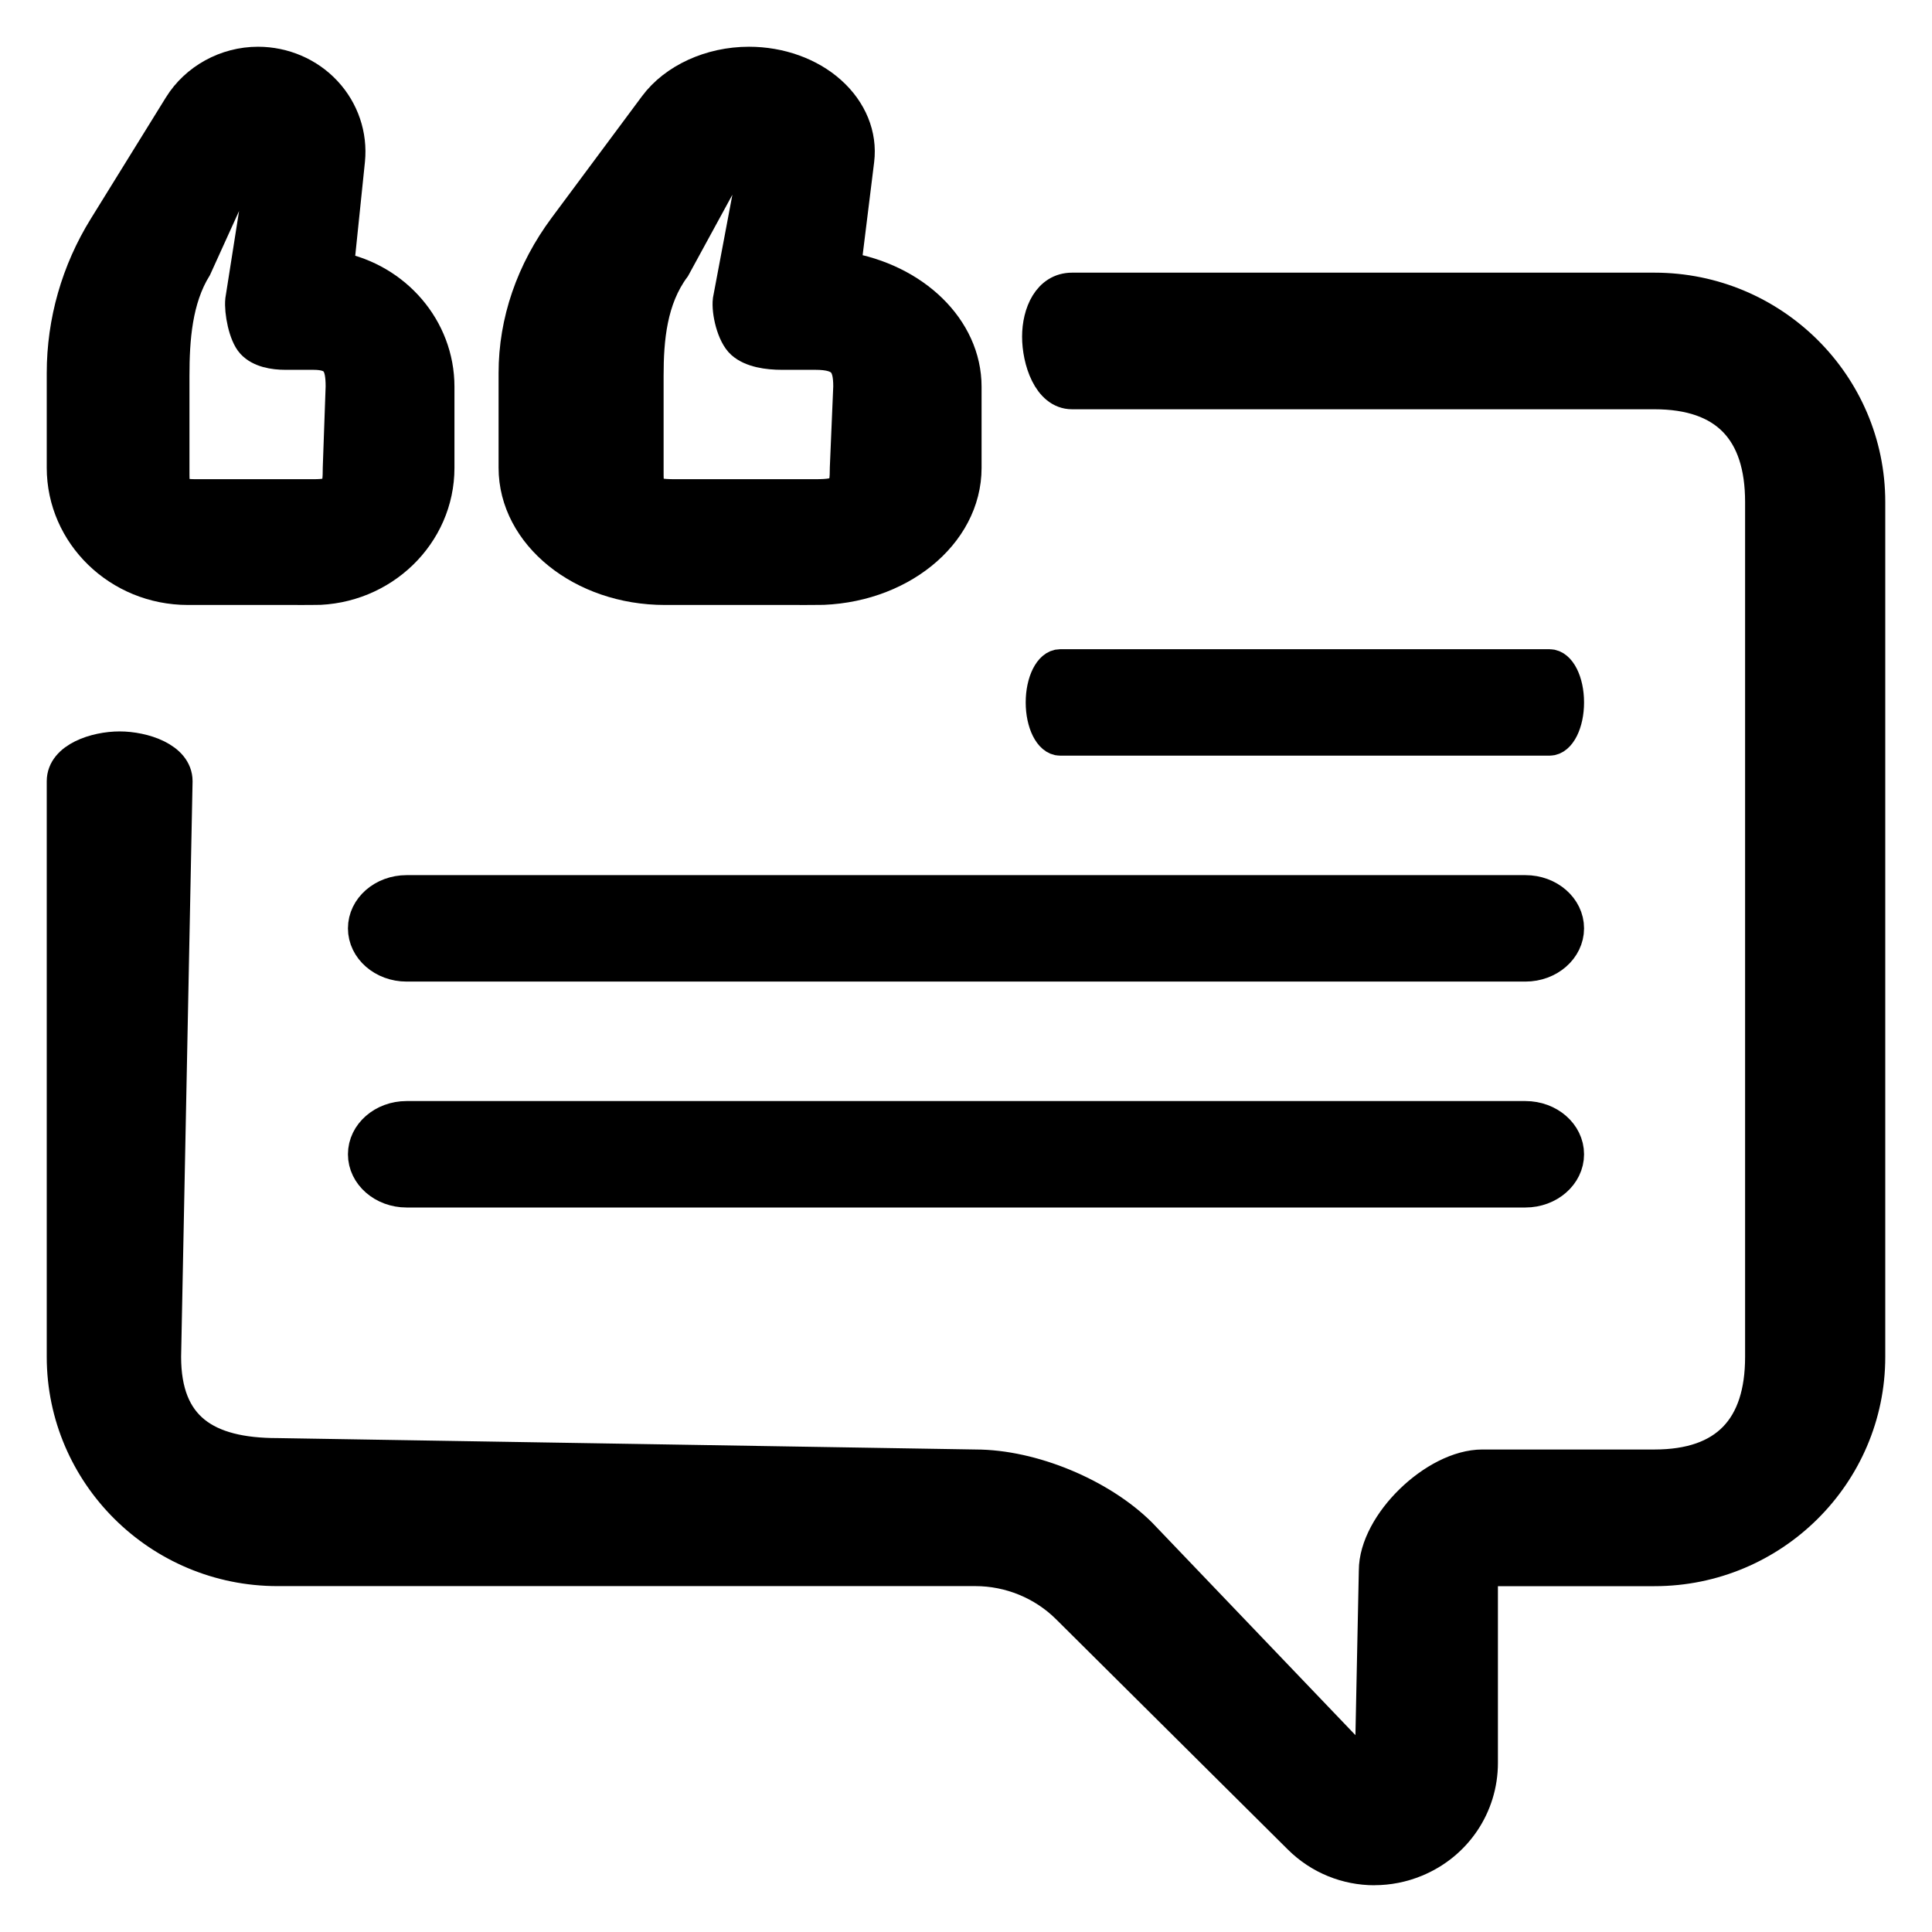
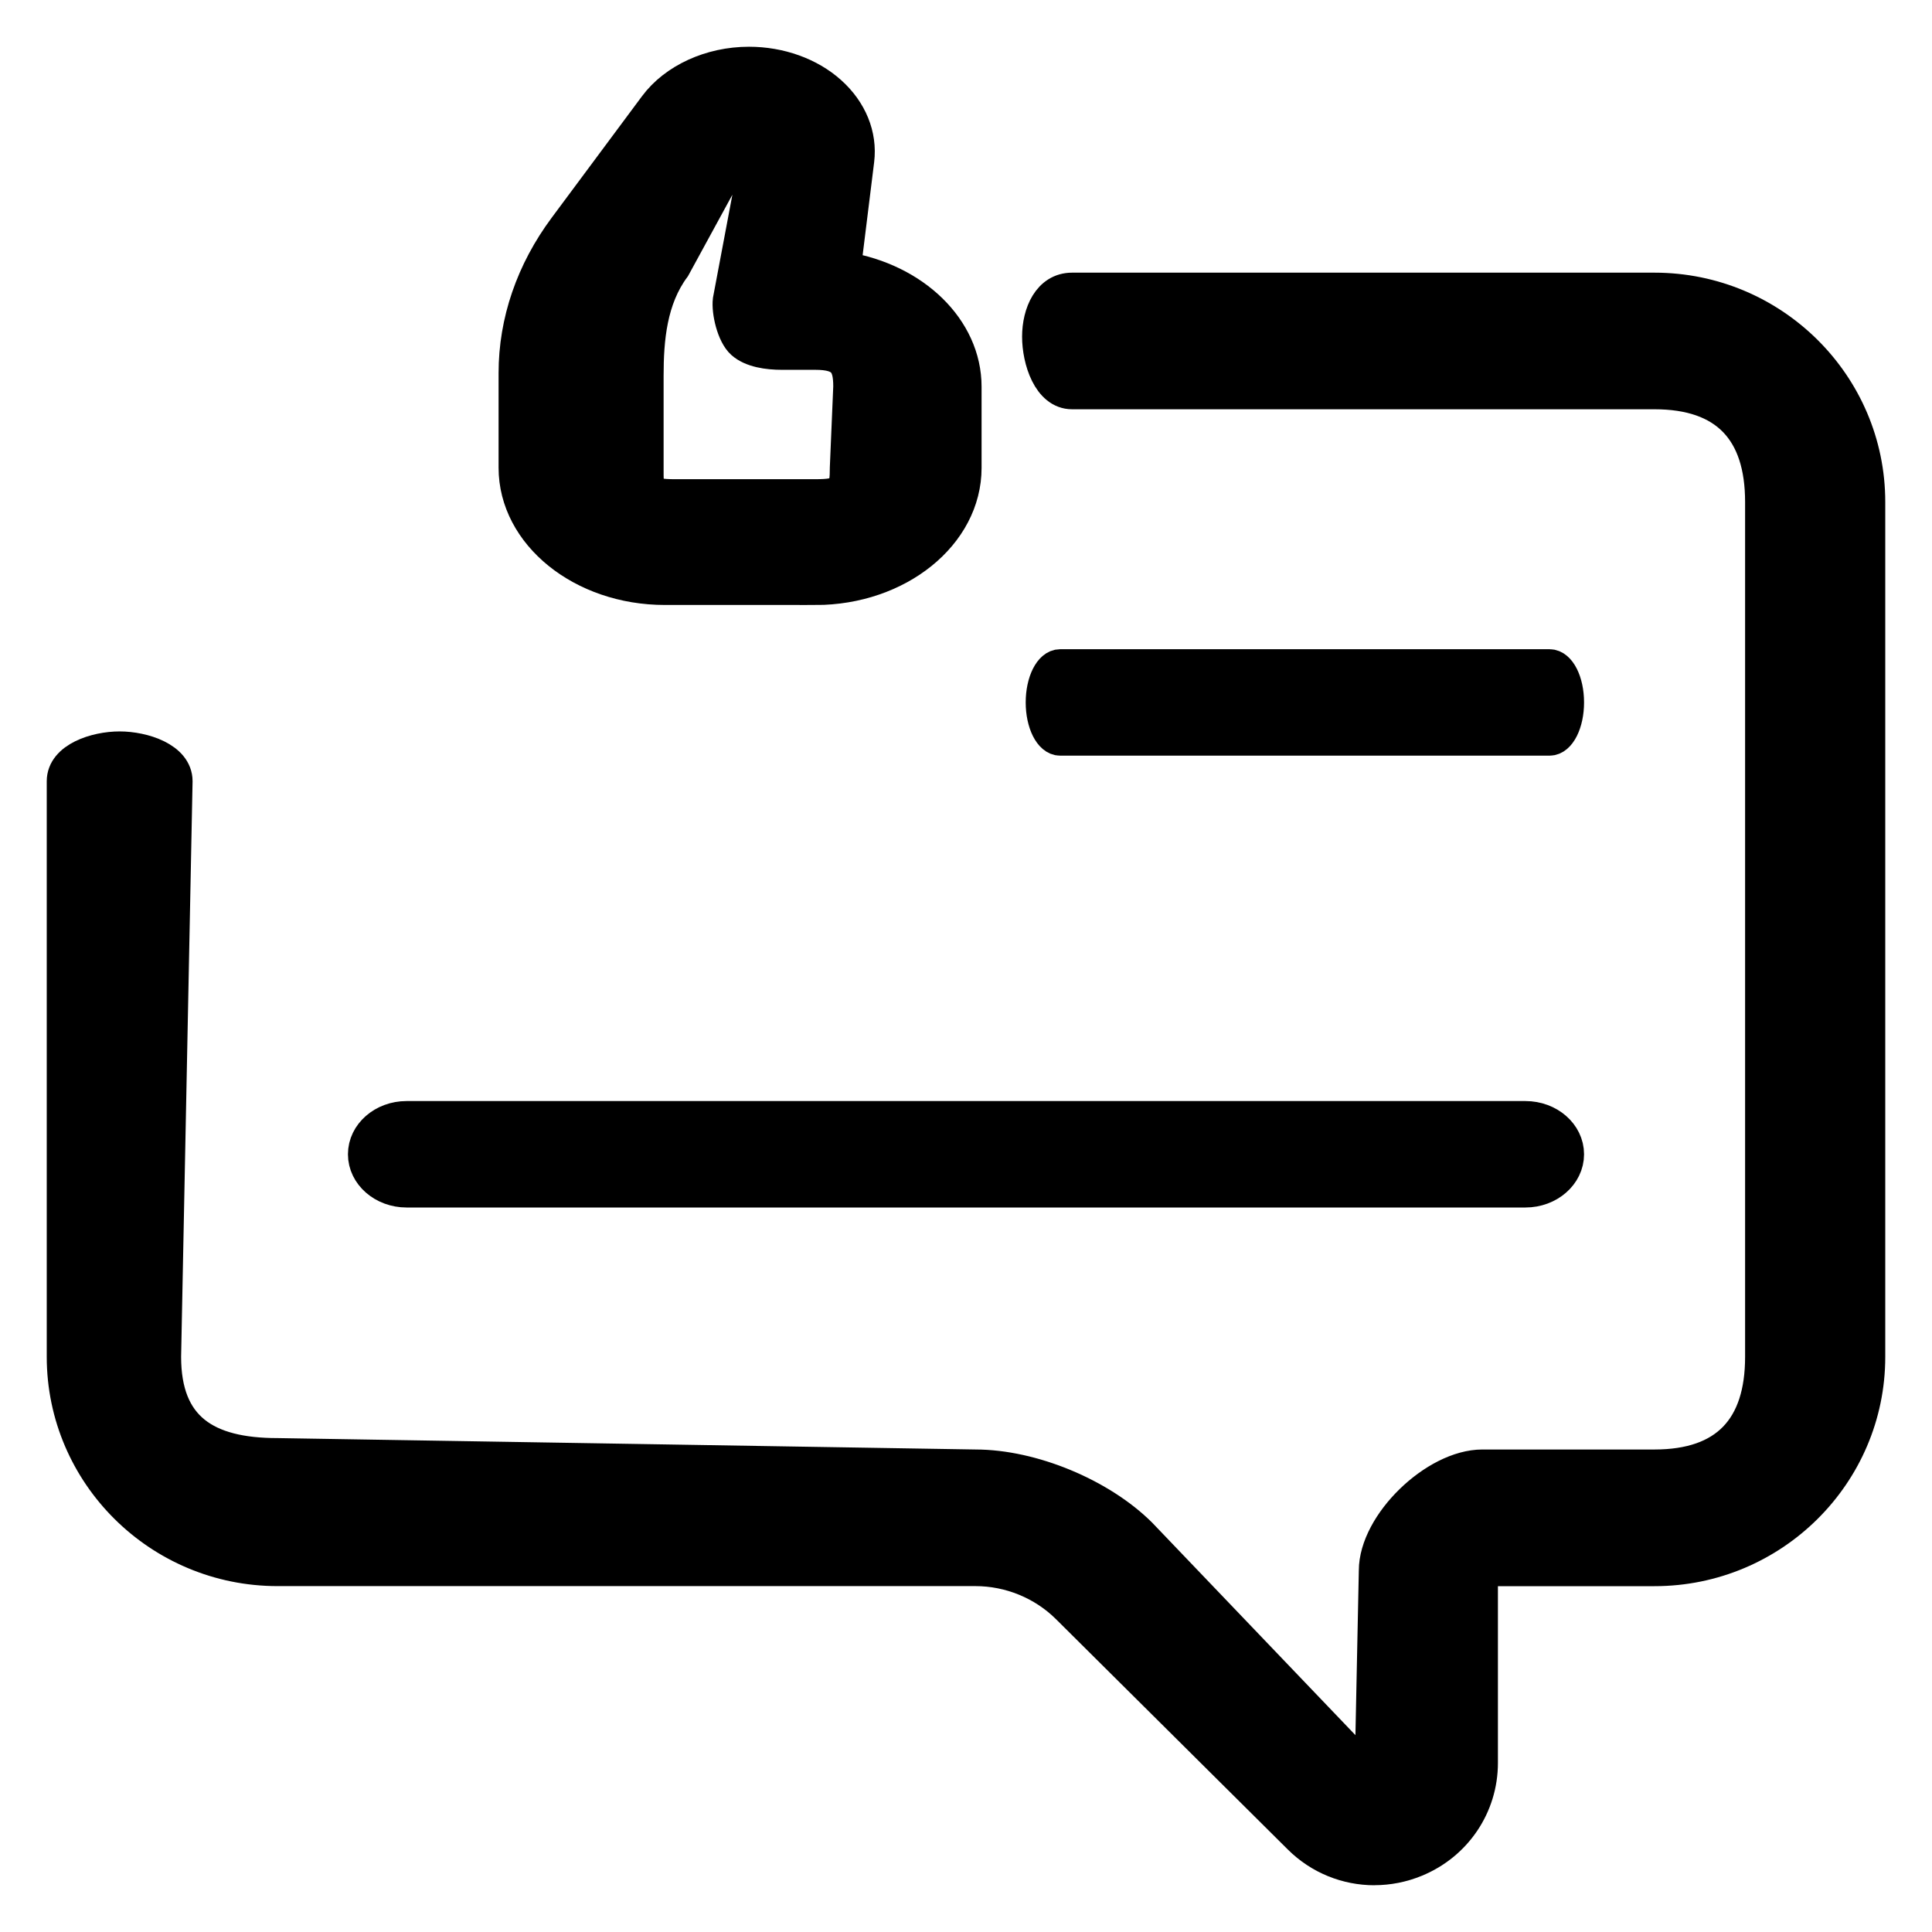
<svg xmlns="http://www.w3.org/2000/svg" width="31" height="31" viewBox="0 0 31 31" fill="none">
  <path d="M22.055 30C21.607 30 21.169 29.827 20.839 29.498L17.118 25.801C16.732 25.418 16.198 25.2 15.652 25.2H4.453C2.549 25.2 1 23.661 1 21.77V12.535C1 12.156 1.538 11.986 1.919 11.986C2.3 11.986 2.84 12.156 2.84 12.535L2.656 21.77C2.656 22.905 3.31 23.325 4.453 23.325L15.652 23.508C16.562 23.508 17.666 23.968 18.307 24.605L21.806 28.263C21.951 28.407 21.925 28.471 21.99 28.445C22.055 28.42 21.99 28.465 21.99 28.263L22.053 25.201C22.053 24.445 23.024 23.508 23.785 23.508H26.547C27.69 23.508 28.251 22.906 28.251 21.772V8.054C28.251 6.92 27.69 6.317 26.547 6.317H17.202C16.821 6.317 16.65 5.781 16.65 5.402C16.65 5.024 16.821 4.625 17.202 4.625H26.547C28.451 4.625 30 6.164 30 8.054V21.772C30 23.662 28.451 25.201 26.547 25.201H23.785V28.287C23.785 28.981 23.367 29.601 22.718 29.867C22.502 29.956 22.276 29.999 22.053 29.999L22.055 30Z" fill="black" stroke="black" stroke-width="0.5" />
-   <path d="M24.476 15.5H6.524C6.143 15.5 5.833 15.229 5.833 14.896C5.833 14.562 6.143 14.292 6.524 14.292H24.476C24.857 14.292 25.167 14.562 25.167 14.896C25.167 15.229 24.857 15.5 24.476 15.5Z" fill="black" stroke="black" stroke-width="0.5" />
  <path d="M24.864 11.875H17.01C16.844 11.875 16.708 11.604 16.708 11.271C16.708 10.937 16.844 10.667 17.01 10.667H24.864C25.031 10.667 25.167 10.937 25.167 11.271C25.167 11.604 25.031 11.875 24.864 11.875Z" fill="black" stroke="black" stroke-width="0.5" />
  <path d="M24.476 19.125H6.524C6.143 19.125 5.833 18.854 5.833 18.521C5.833 18.187 6.143 17.917 6.524 17.917H24.476C24.857 17.917 25.167 18.187 25.167 18.521C25.167 18.854 24.857 19.125 24.476 19.125Z" fill="black" stroke="black" stroke-width="0.5" />
-   <path d="M5.028 9.457H3.014C1.903 9.457 1 8.581 1 7.505V5.985C1 5.159 1.231 4.349 1.67 3.641L2.875 1.694C3.14 1.267 3.625 1 4.14 1C4.555 1 4.954 1.171 5.232 1.47C5.512 1.77 5.647 2.171 5.607 2.572L5.429 4.293C6.348 4.475 7.042 5.264 7.042 6.206V7.507C7.042 8.583 6.138 9.458 5.028 9.458L5.028 9.457ZM4.14 2.301C4.094 2.301 4.05 2.324 4.026 2.363L3.148 4.296C2.835 4.802 2.79 5.441 2.79 6.031V7.505C2.79 7.865 2.778 7.939 3.148 7.939H5.028C5.398 7.939 5.429 7.865 5.429 7.505L5.475 6.204C5.475 5.845 5.398 5.684 5.028 5.684H4.58C4.391 5.684 4.17 5.647 4.043 5.51C3.916 5.374 3.846 4.999 3.864 4.816L4.238 2.44C4.242 2.392 4.256 2.362 4.238 2.343C4.219 2.324 4.189 2.301 4.14 2.301Z" fill="black" stroke="black" stroke-width="0.5" />
  <path d="M13.083 9.457H10.667C9.334 9.457 8.25 8.581 8.25 7.505V5.985C8.25 5.159 8.527 4.349 9.054 3.641L10.501 1.694C10.818 1.267 11.4 1 12.018 1C12.516 1 12.994 1.171 13.328 1.47C13.664 1.77 13.827 2.171 13.778 2.572L13.565 4.293C14.668 4.475 15.5 5.264 15.5 6.206V7.507C15.5 8.583 14.416 9.458 13.083 9.458L13.083 9.457ZM12.018 2.301C11.962 2.301 11.91 2.324 11.882 2.363L10.828 4.296C10.452 4.802 10.398 5.441 10.398 6.031V7.505C10.398 7.865 10.383 7.939 10.828 7.939H13.083C13.528 7.939 13.565 7.865 13.565 7.505L13.62 6.204C13.62 5.845 13.528 5.684 13.083 5.684H12.546C12.32 5.684 12.055 5.647 11.902 5.51C11.749 5.374 11.665 4.999 11.687 4.816L12.135 2.44C12.14 2.392 12.157 2.362 12.135 2.343C12.113 2.324 12.076 2.301 12.018 2.301Z" fill="black" stroke="black" stroke-width="0.5" />
</svg>